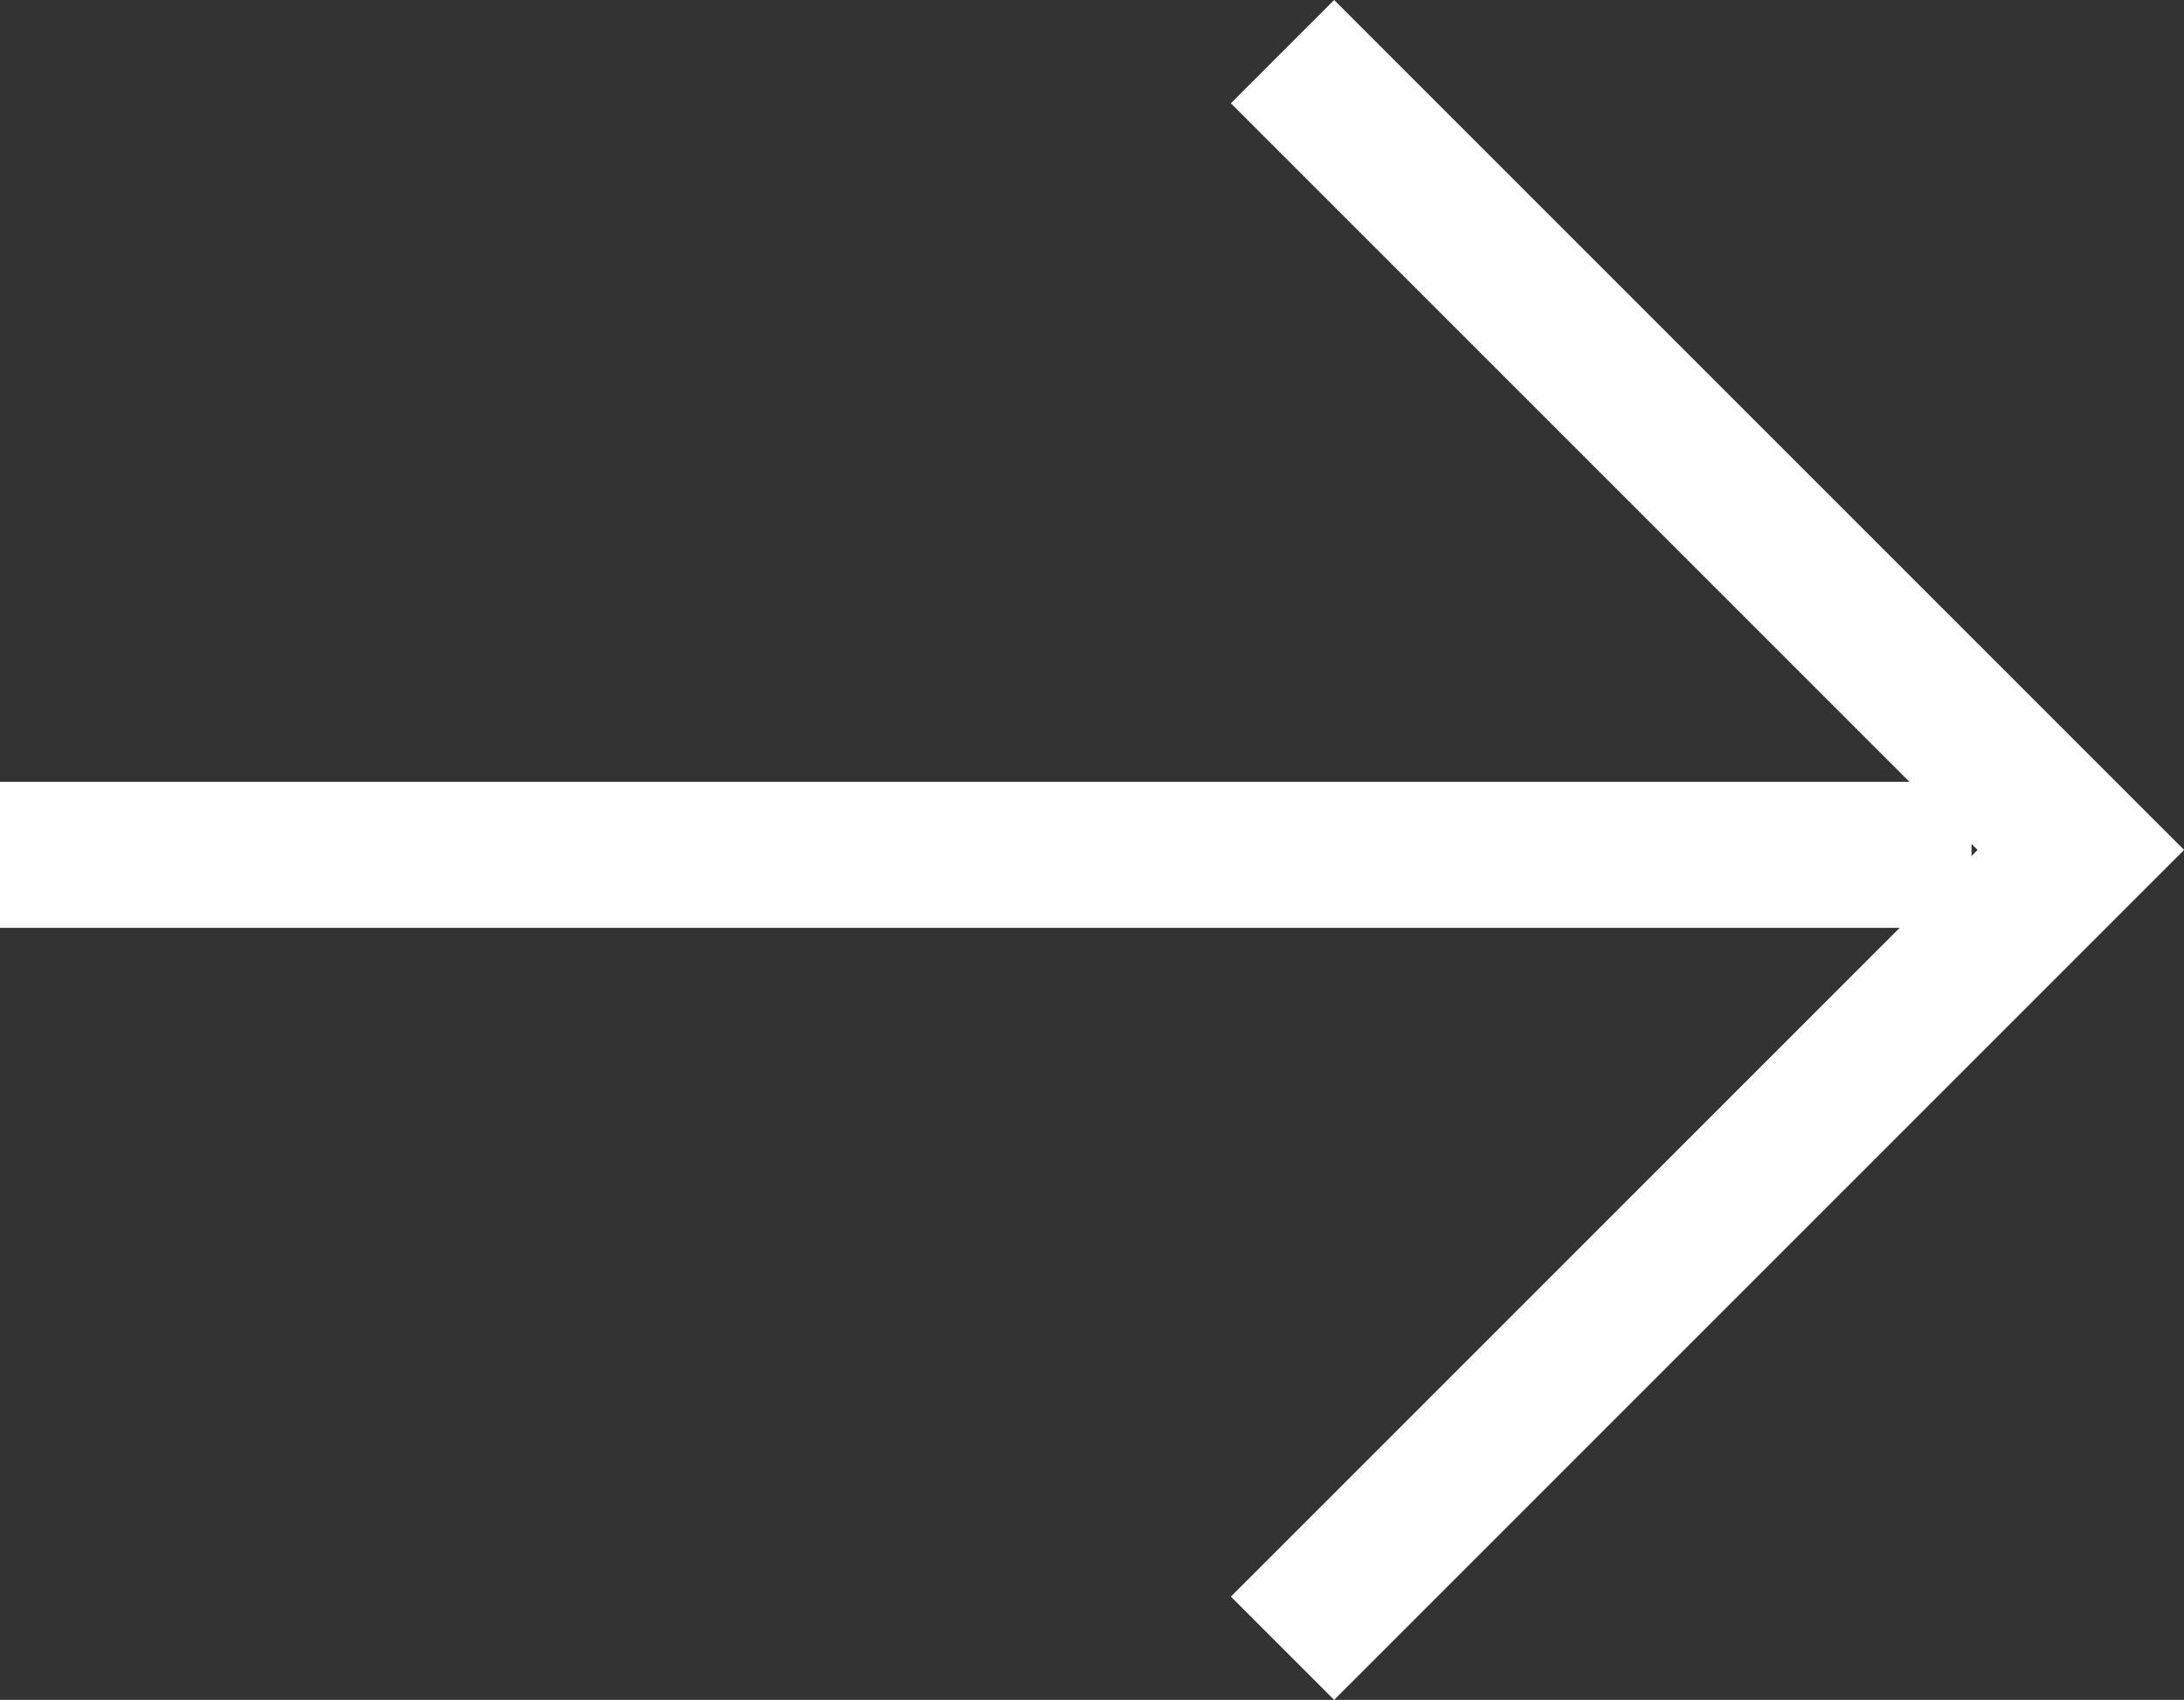
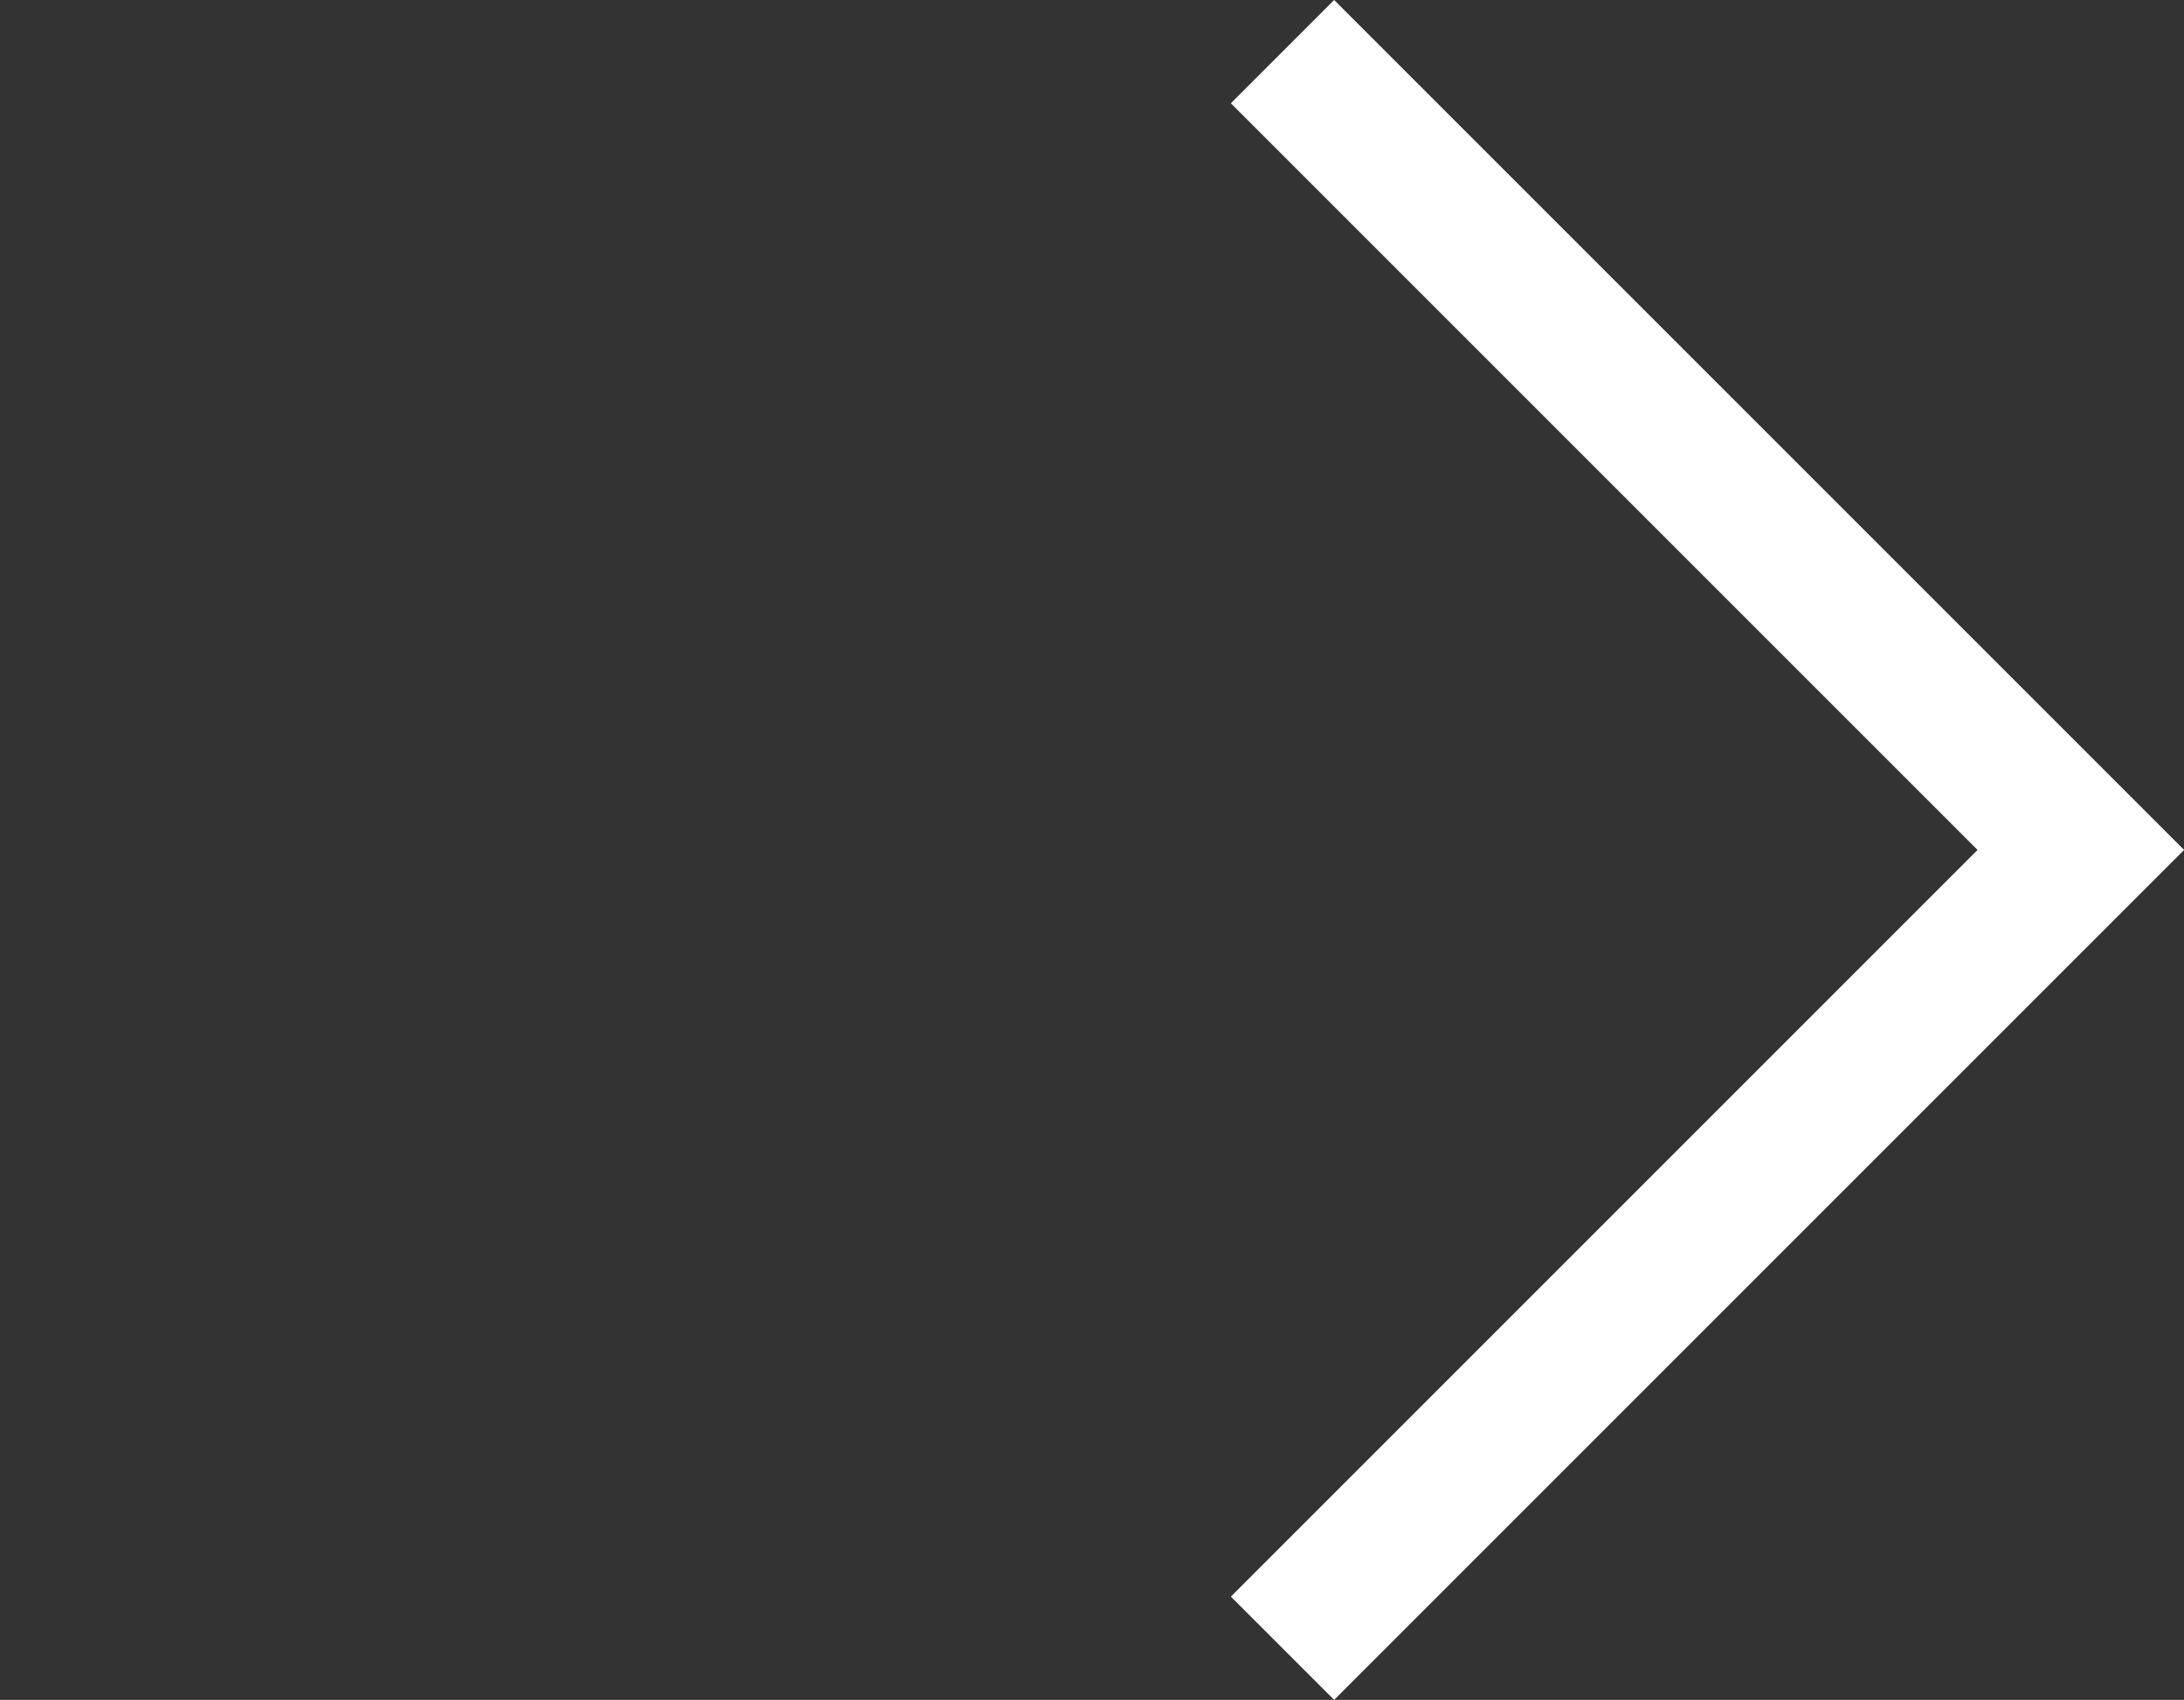
<svg xmlns="http://www.w3.org/2000/svg" width="29.91" height="23.28" viewBox="0 0 29.91 23.28">
  <rect x="0" y="0" width="29.91" height="23.28" fill="#333333" stroke="none" />
  <defs>
    <style>.a{isolation:isolate;}.b{fill:none;stroke:#fff;stroke-width:2px;}</style>
  </defs>
  <g class="a" transform="translate(0 0.707)">
-     <path class="b" d="M-8980,3781.75h27" transform="translate(8980 -3770.75)" />
    <path class="b" d="M-8947.574,3770.564l10.933,10.933-10.933,10.933" transform="translate(8965.138 -3770.564)" />
  </g>
</svg>